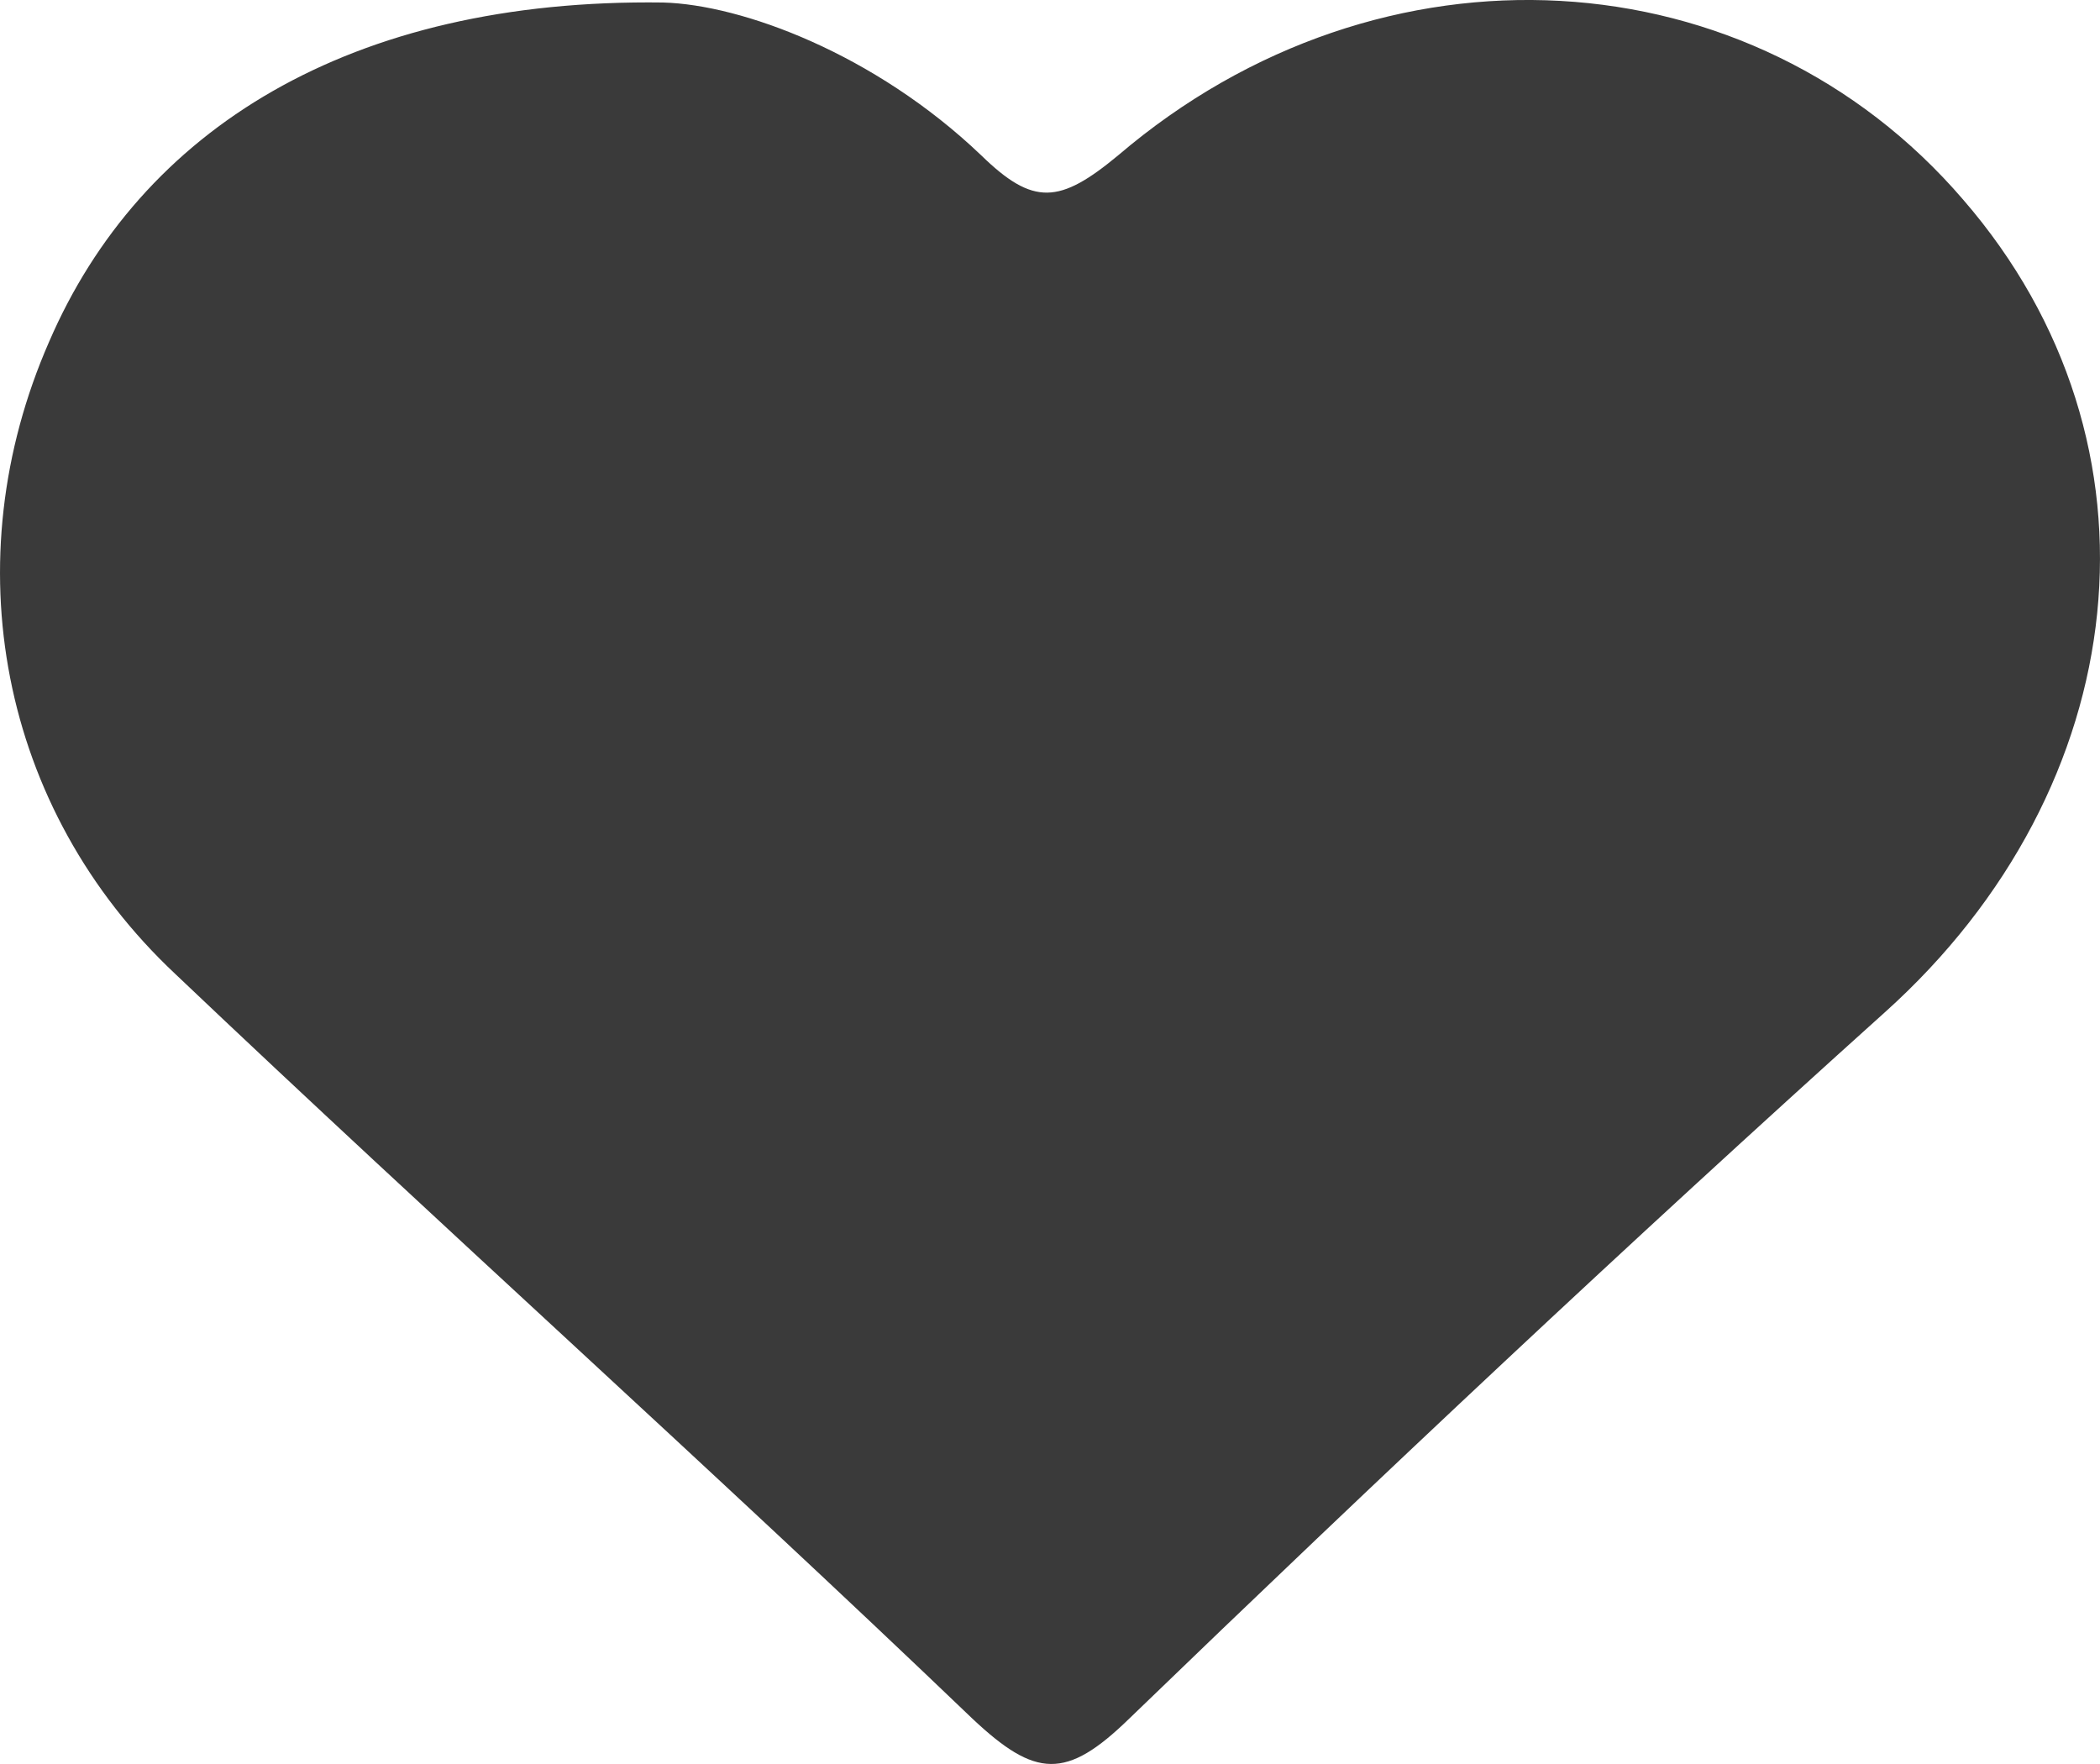
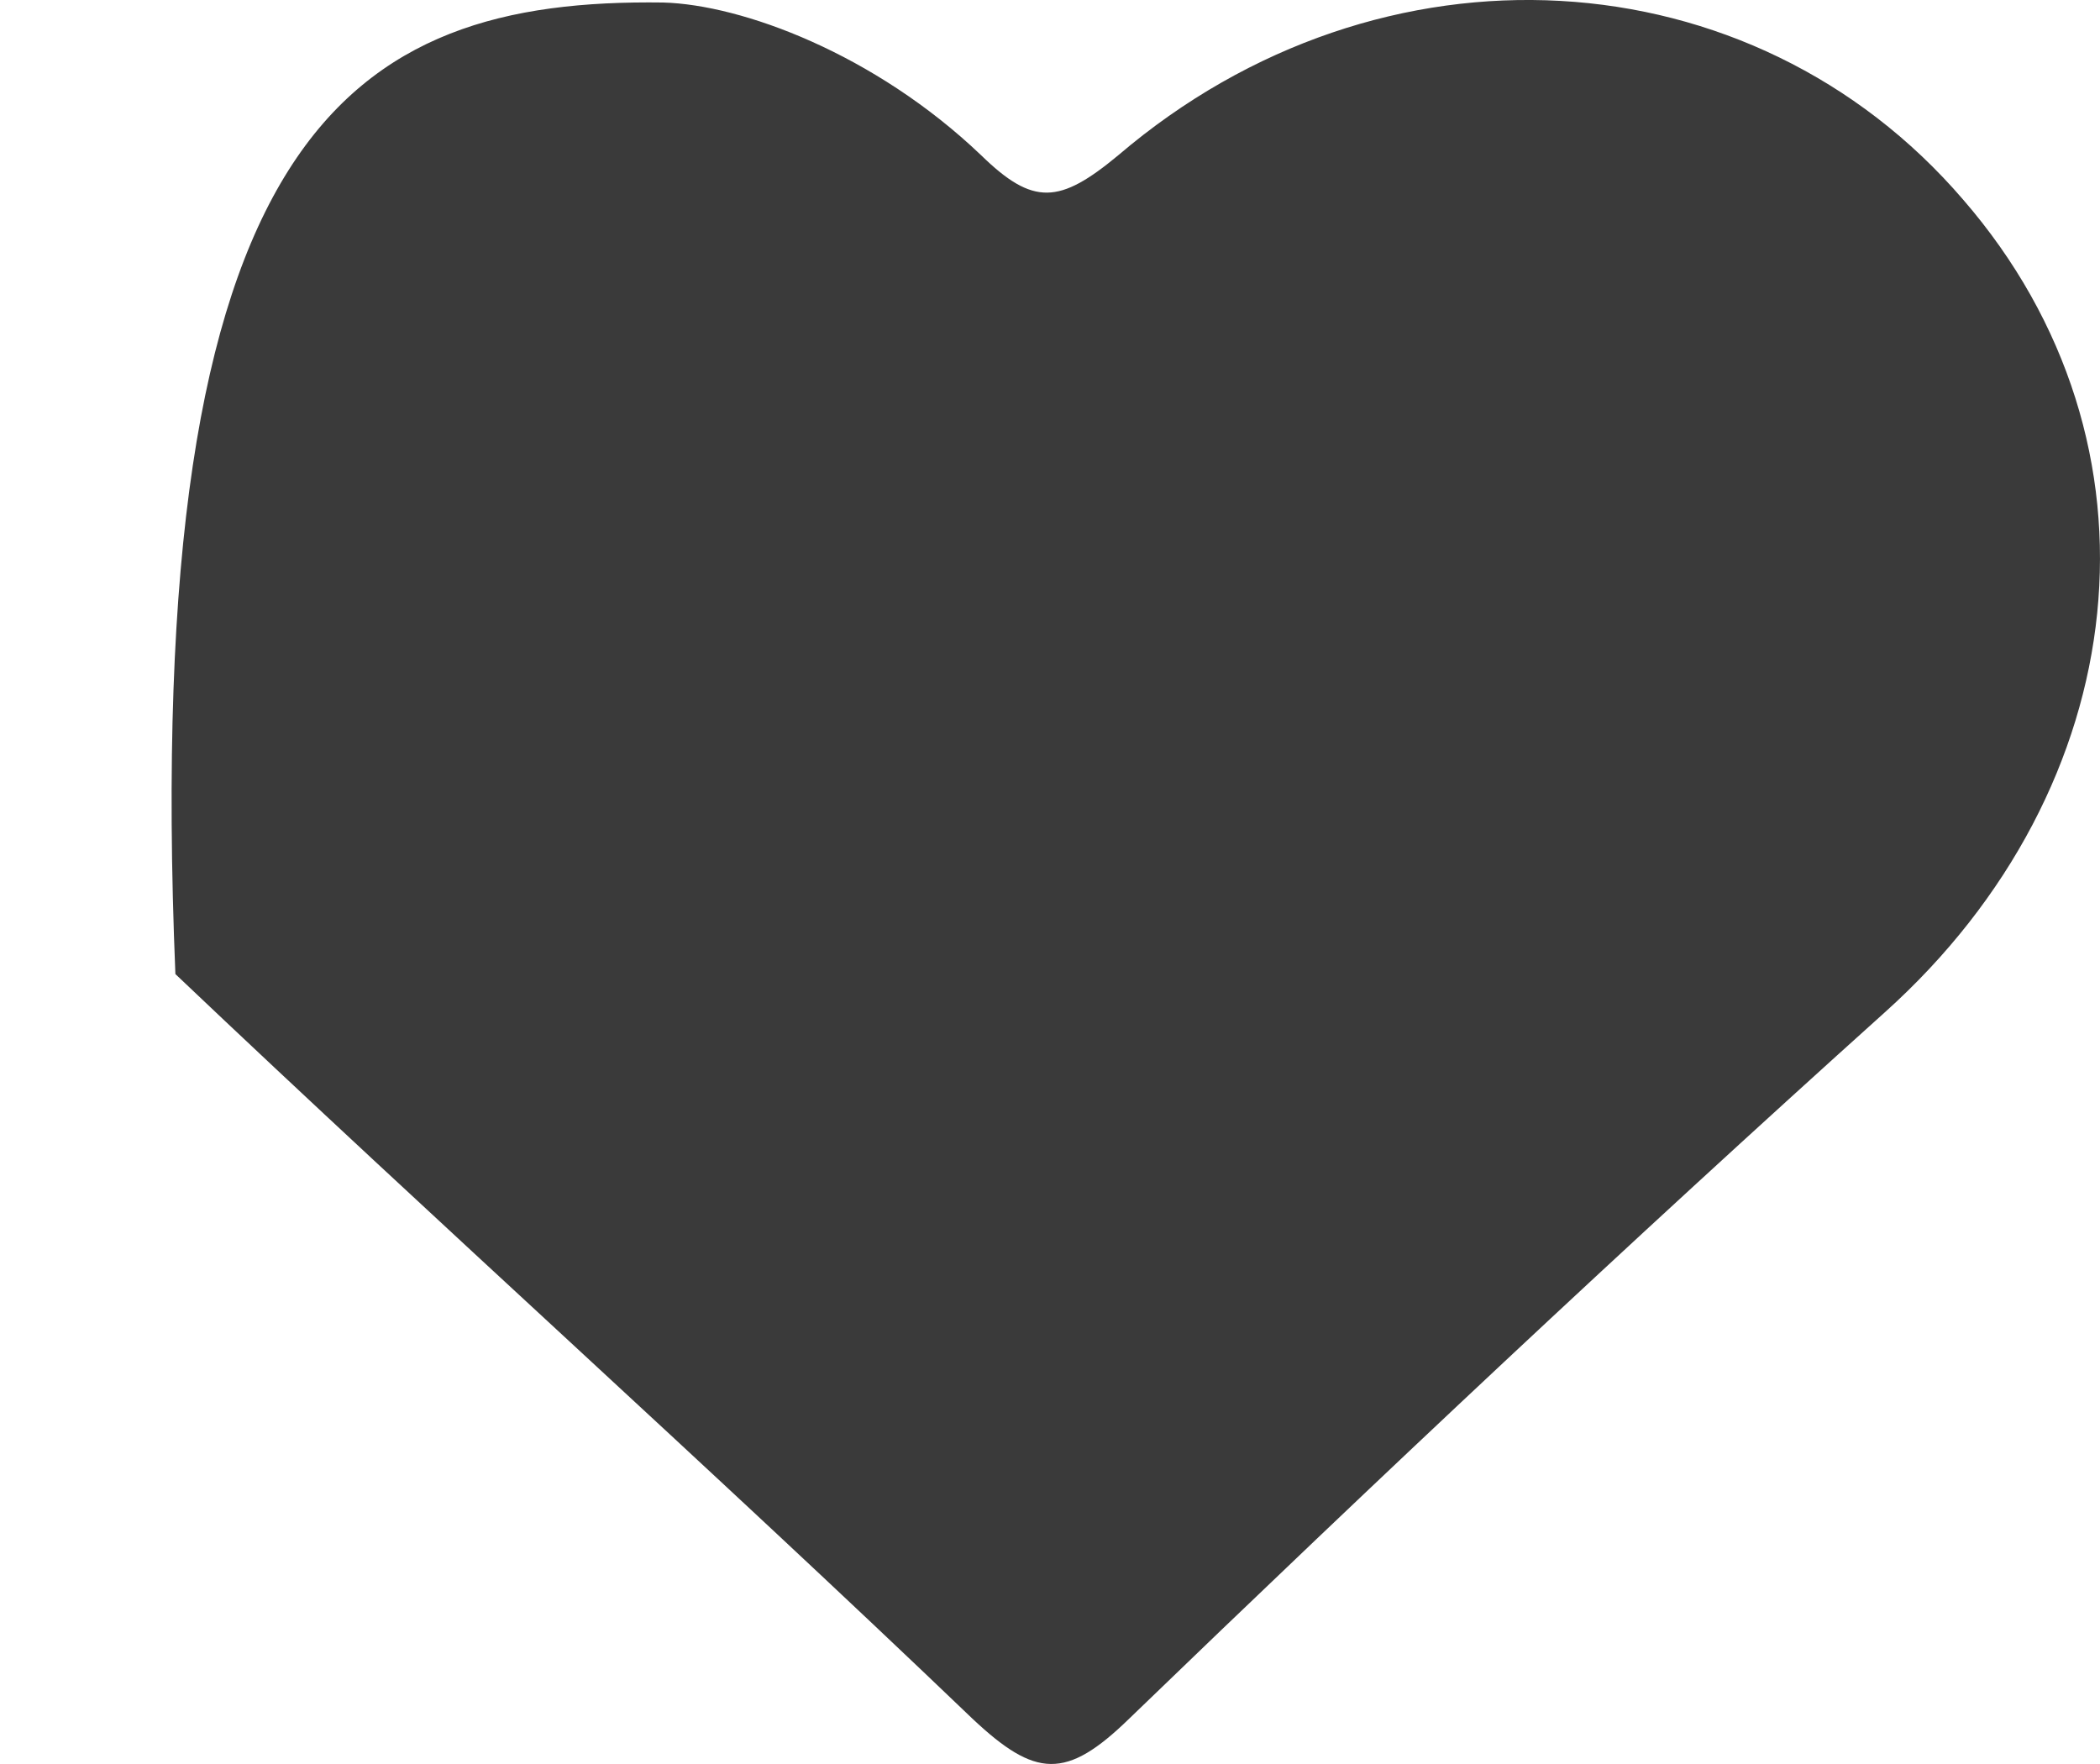
<svg xmlns="http://www.w3.org/2000/svg" width="25" height="21" viewBox="0 0 25 21" fill="none">
-   <path d="M7.895 0.03C8.828 0.055 10.41 0.636 11.68 1.848C12.302 2.454 12.613 2.429 13.313 1.848C16.45 -0.829 20.858 -0.551 23.372 2.378C25.887 5.283 25.42 9.374 22.439 12.051C19.38 14.803 16.398 17.607 13.443 20.46C12.691 21.192 12.328 21.167 11.576 20.46C8.44 17.455 5.225 14.576 2.088 11.596C-0.012 9.626 -0.556 6.672 0.584 4.07C1.673 1.545 4.162 -0.021 7.895 0.03ZM20.5 6.5C21 10 16.217 9.256 14.584 8.625C12.743 7.918 11 5 14.584 4.121C13.884 4.904 13.21 19 12.536 19C11.55 19 7.252 8.808 6.5 8C4.659 6.005 1.5 4.5 3.877 3.717C2.01 5.459 21.454 6.182 23.372 8C25.913 10.399 9.062 14.677 11.602 17.076C12.251 17.682 12.639 17.859 13.365 17.152C12.536 20 4.407 12.424 7 10C7.881 9.141 20.474 7.384 20.5 6.5Z" fill="#3A3A3A" />
+   <path d="M7.895 0.03C8.828 0.055 10.41 0.636 11.68 1.848C12.302 2.454 12.613 2.429 13.313 1.848C16.45 -0.829 20.858 -0.551 23.372 2.378C25.887 5.283 25.42 9.374 22.439 12.051C19.38 14.803 16.398 17.607 13.443 20.46C12.691 21.192 12.328 21.167 11.576 20.46C8.44 17.455 5.225 14.576 2.088 11.596C1.673 1.545 4.162 -0.021 7.895 0.03ZM20.5 6.5C21 10 16.217 9.256 14.584 8.625C12.743 7.918 11 5 14.584 4.121C13.884 4.904 13.21 19 12.536 19C11.55 19 7.252 8.808 6.5 8C4.659 6.005 1.5 4.5 3.877 3.717C2.01 5.459 21.454 6.182 23.372 8C25.913 10.399 9.062 14.677 11.602 17.076C12.251 17.682 12.639 17.859 13.365 17.152C12.536 20 4.407 12.424 7 10C7.881 9.141 20.474 7.384 20.5 6.5Z" fill="#3A3A3A" />
</svg>